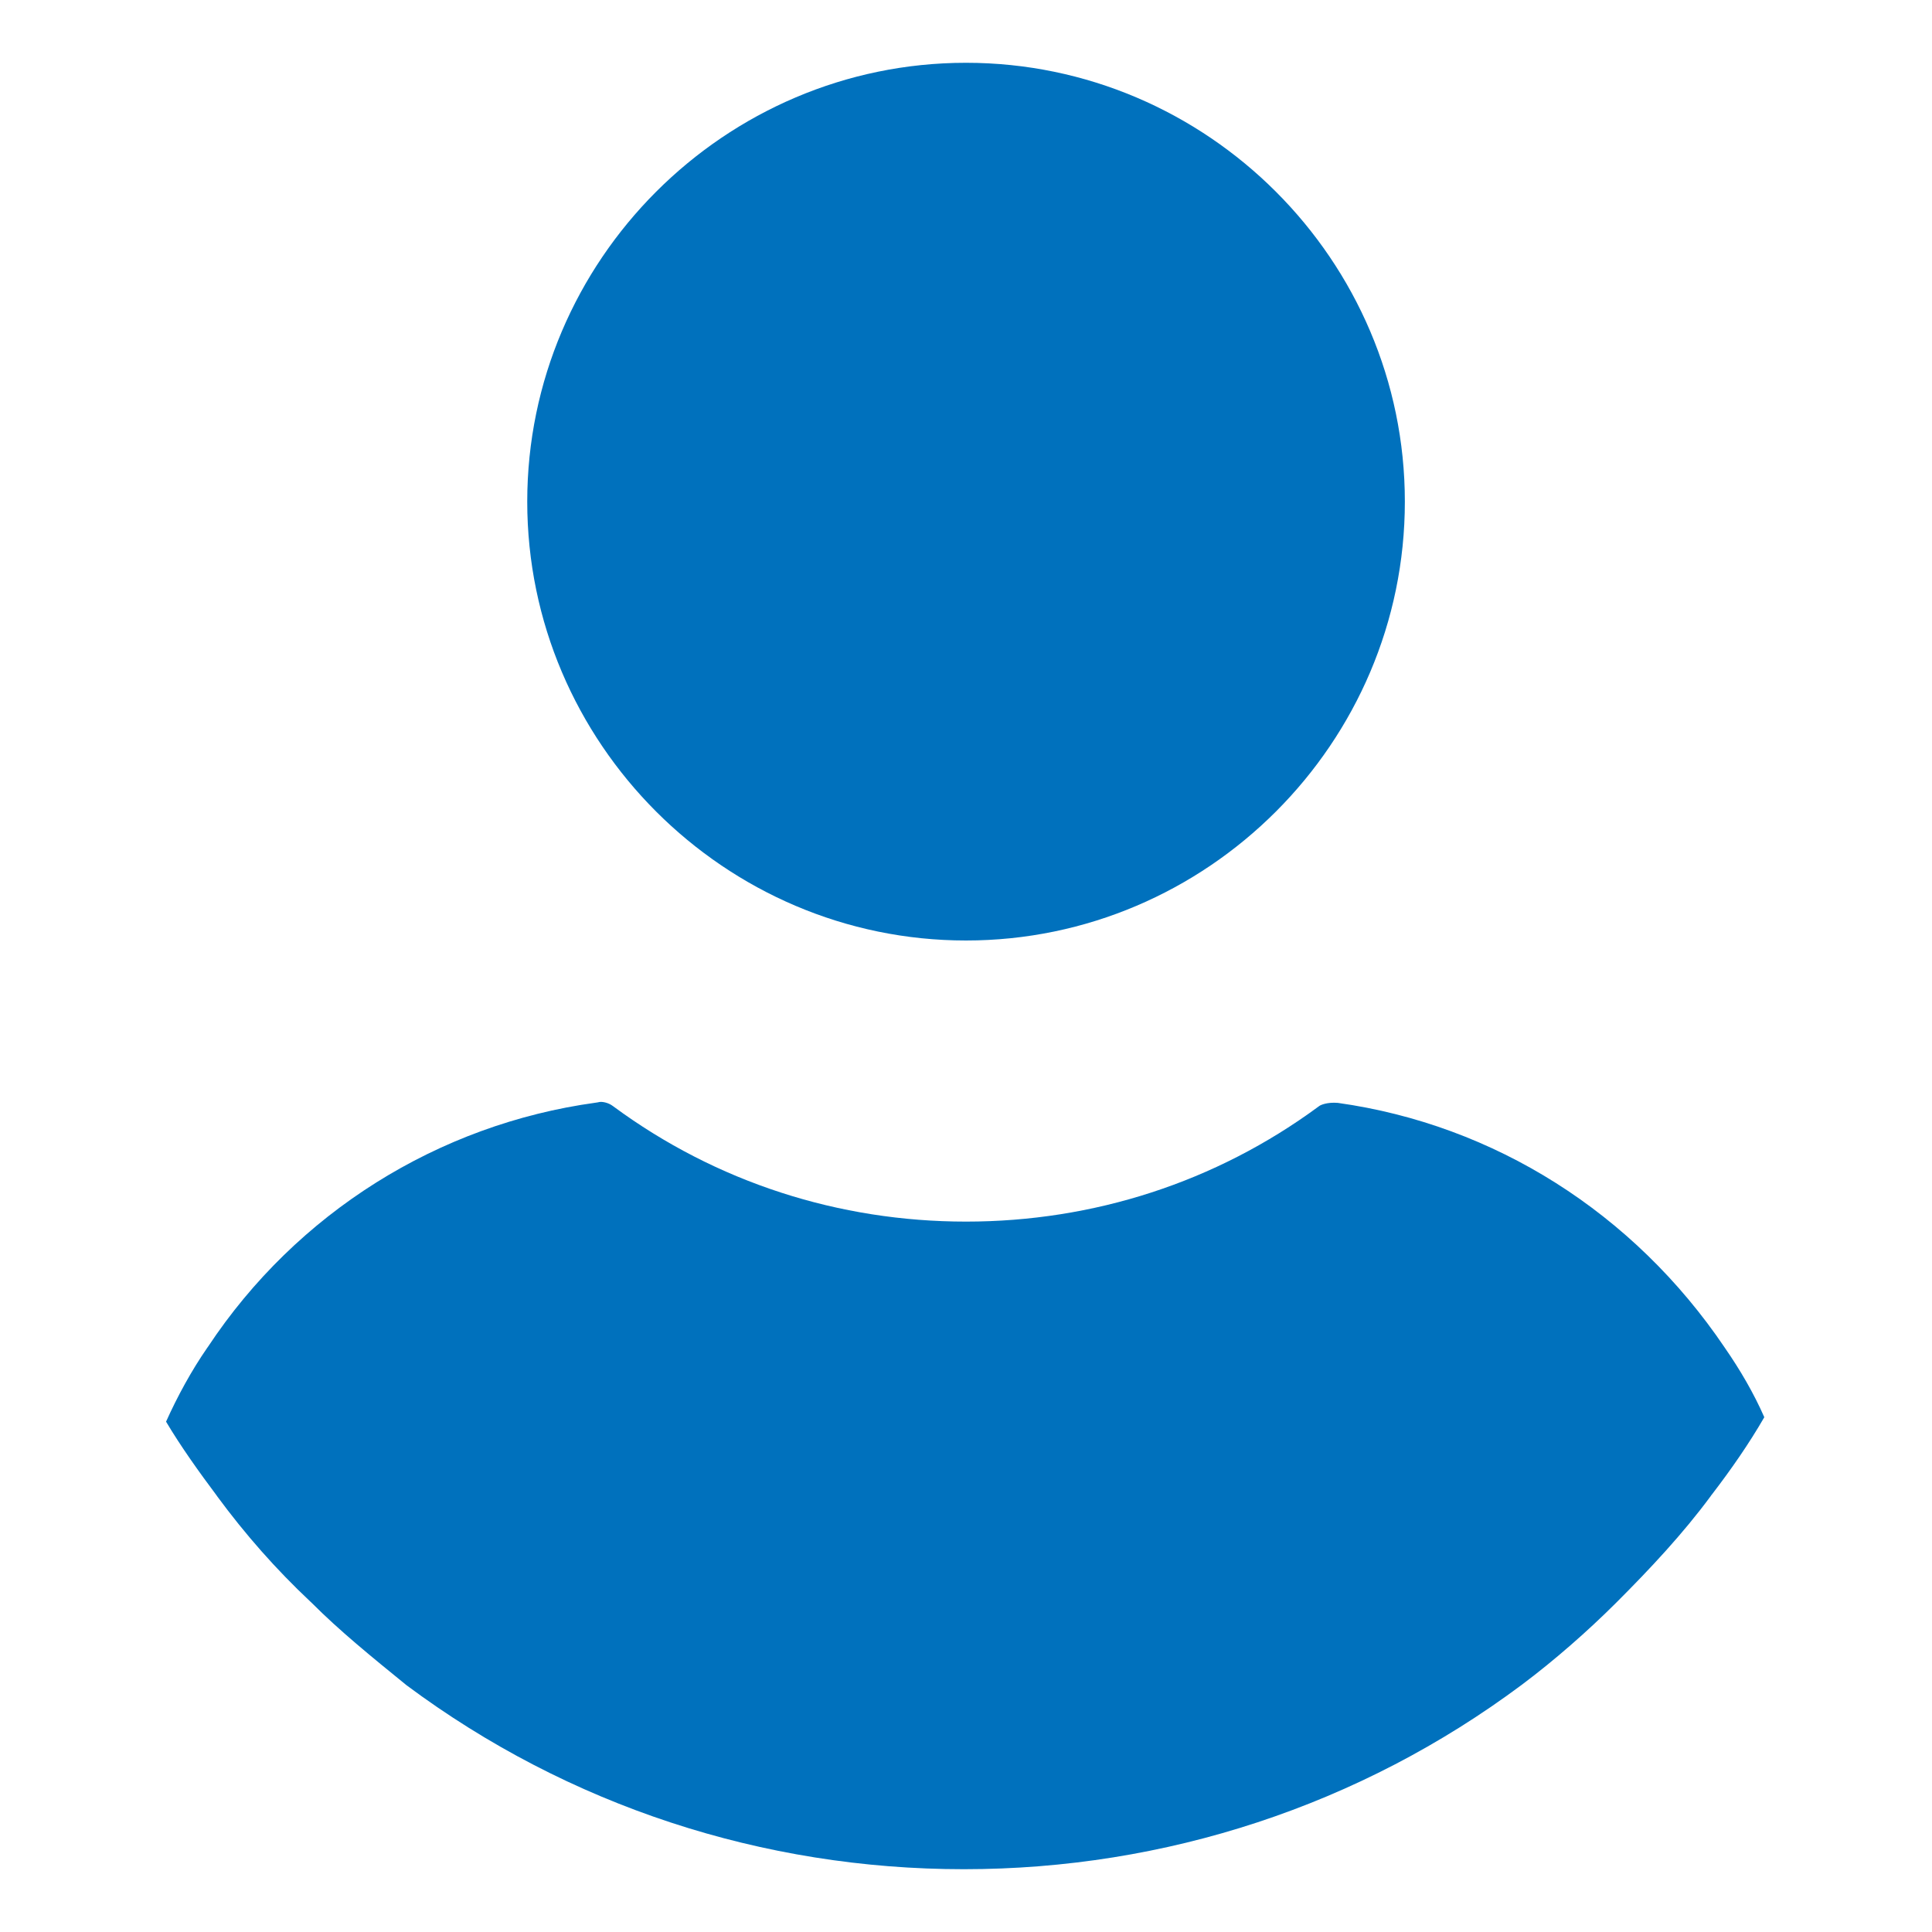
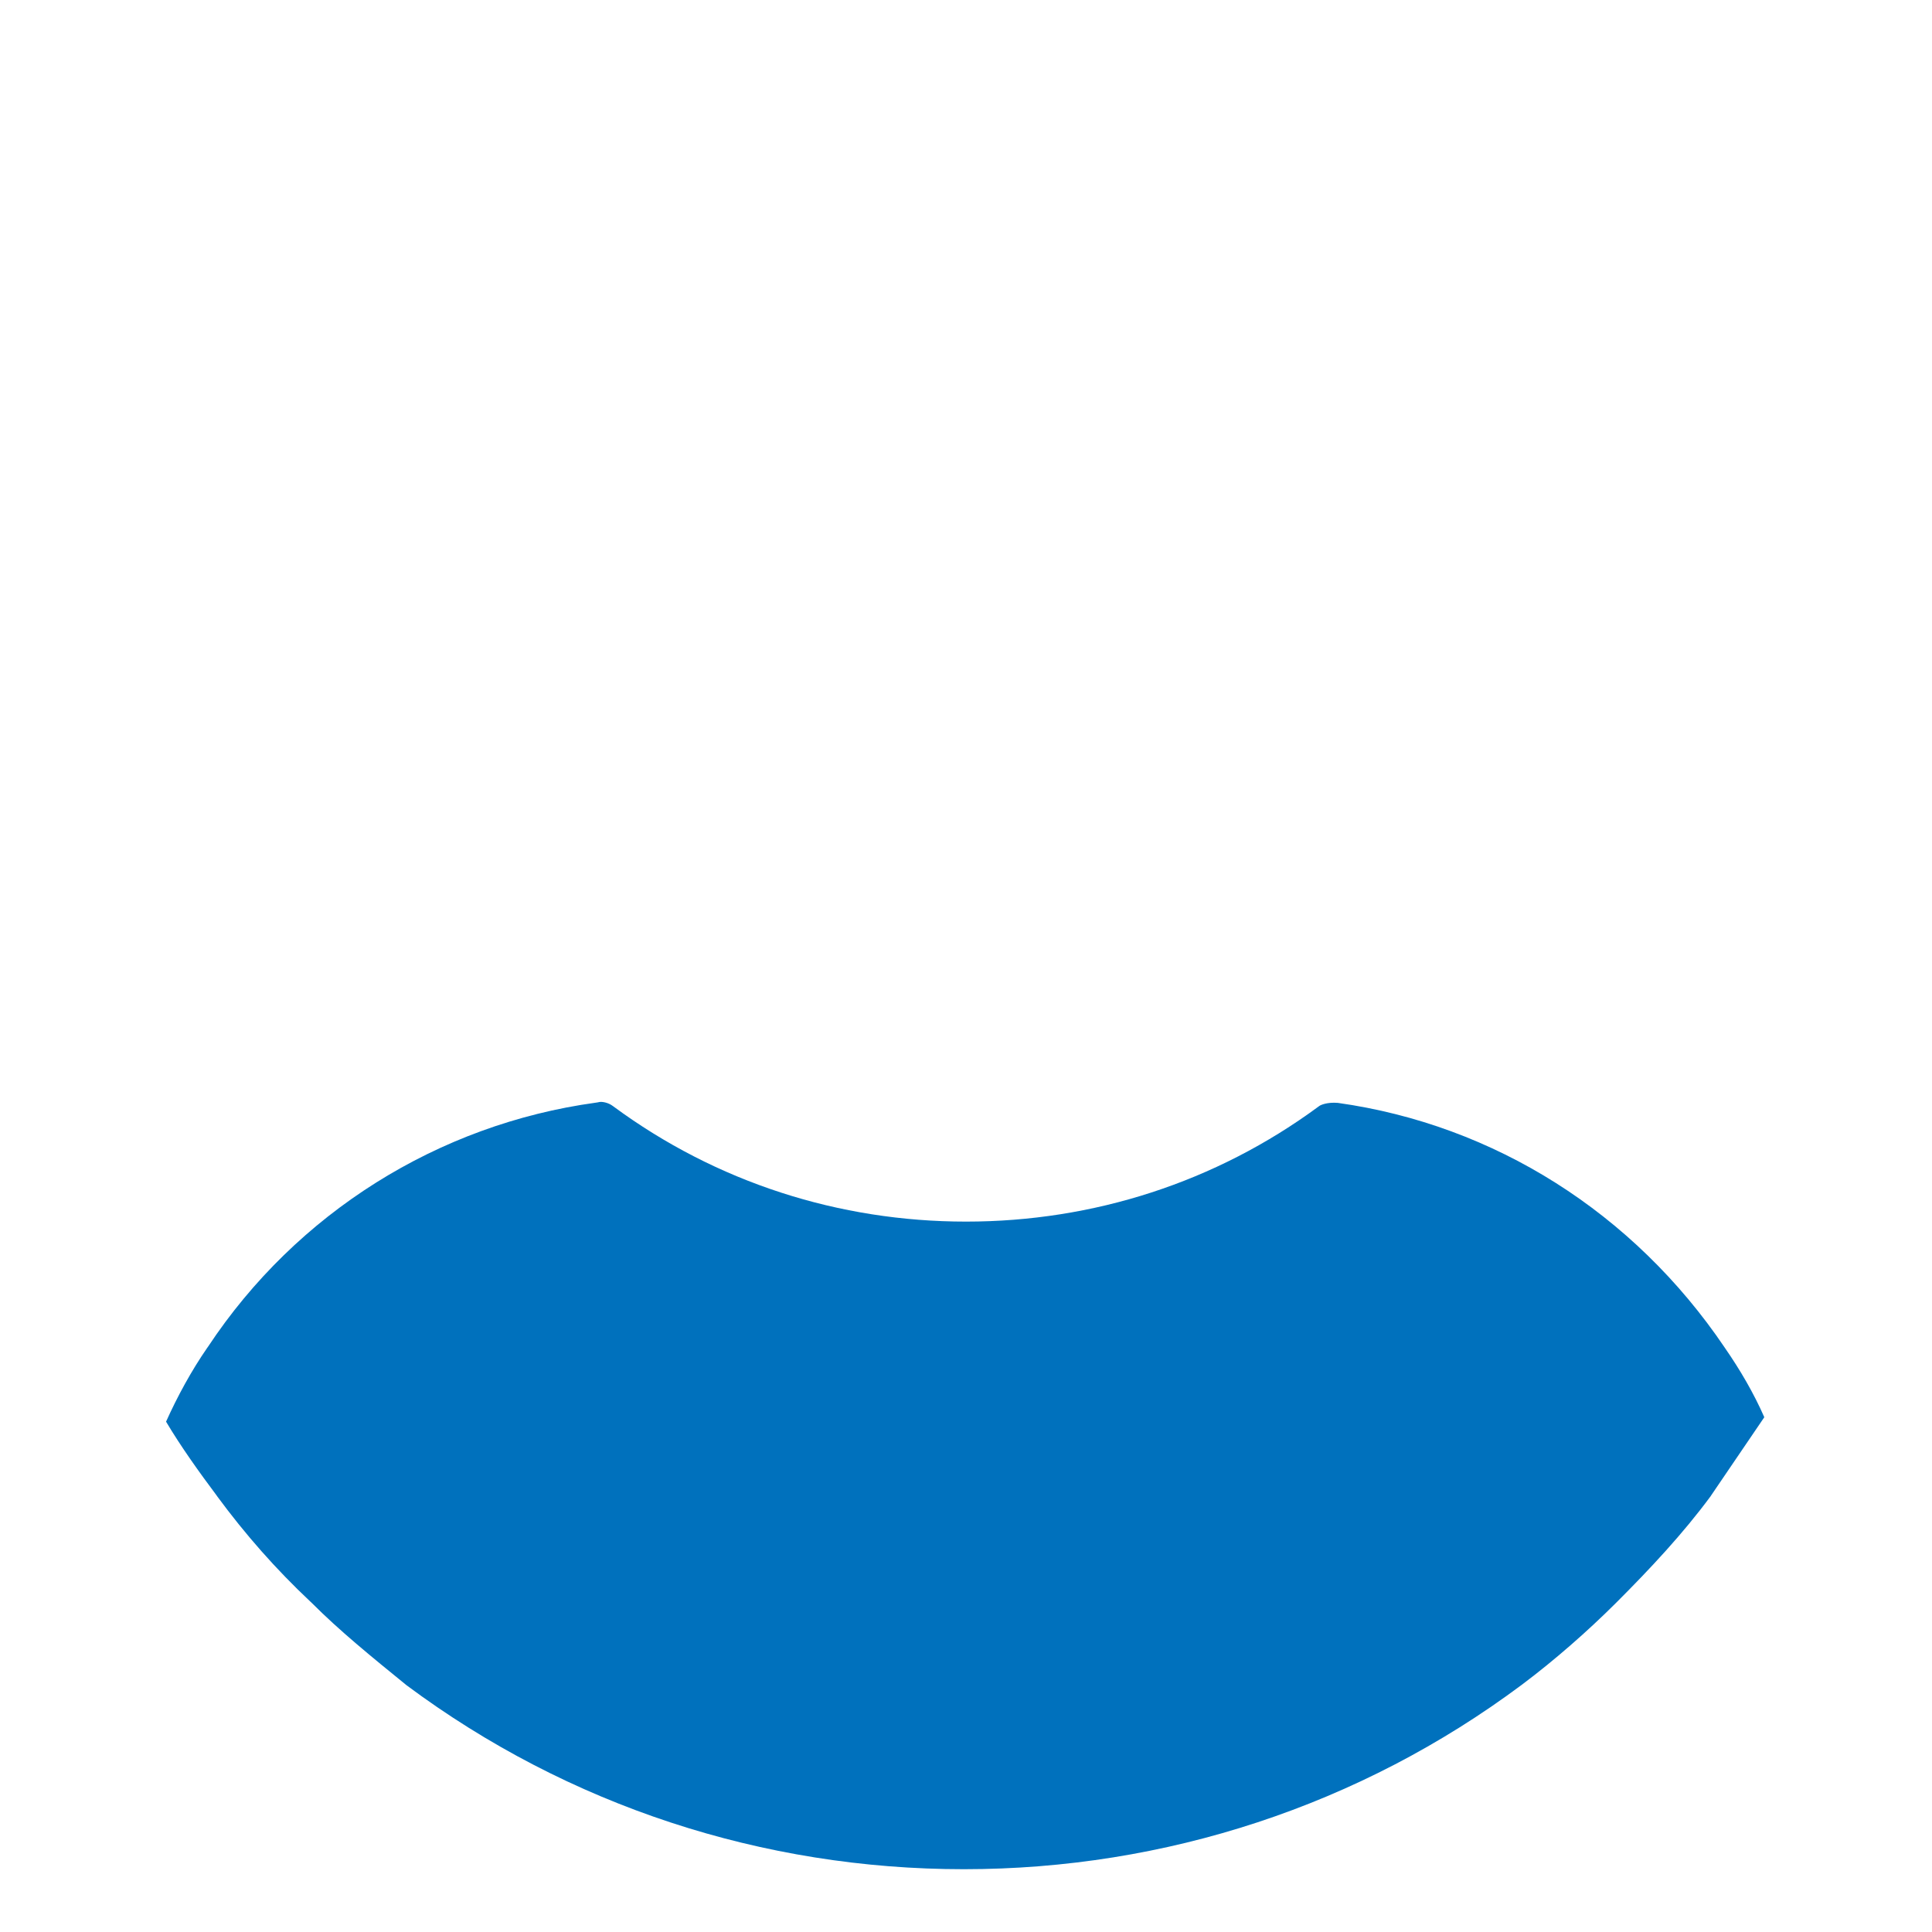
<svg xmlns="http://www.w3.org/2000/svg" width="14" height="14" viewBox="0 0 18 20" fill="none">
-   <path d="M13.543 5.193C13.543 7.691 11.498 9.736 9 9.736C6.502 9.736 4.458 7.691 4.458 5.193C4.458 2.695 6.502 0.65 9 0.65C11.498 0.65 13.543 2.695 13.543 5.193Z" fill="#0071bd" />
-   <path d="M17.264 14.671C17.105 14.946 16.924 15.207 16.717 15.477L16.716 15.477L16.709 15.488C16.42 15.879 16.084 16.238 15.729 16.593C15.432 16.889 15.093 17.186 14.756 17.439C13.079 18.691 11.062 19.35 8.978 19.35C6.898 19.35 4.885 18.694 3.209 17.446C2.846 17.151 2.513 16.88 2.227 16.593L2.22 16.586L2.212 16.579C1.856 16.244 1.542 15.888 1.247 15.488L1.247 15.488L1.244 15.483C1.062 15.24 0.873 14.976 0.719 14.717C0.836 14.456 0.984 14.185 1.145 13.953L1.145 13.953L1.153 13.942C2.07 12.556 3.537 11.639 5.166 11.415L5.186 11.412L5.205 11.408C5.231 11.403 5.295 11.412 5.345 11.45L5.345 11.45L5.349 11.453C6.416 12.24 7.686 12.646 9 12.646C10.315 12.646 11.585 12.24 12.652 11.453L12.652 11.453L12.656 11.45C12.671 11.438 12.74 11.408 12.849 11.417C14.469 11.644 15.912 12.557 16.852 13.947L16.852 13.947L16.856 13.953C17.016 14.184 17.155 14.423 17.264 14.671Z" fill="#0071bd" />
+   <path d="M17.264 14.671L16.716 15.477L16.709 15.488C16.42 15.879 16.084 16.238 15.729 16.593C15.432 16.889 15.093 17.186 14.756 17.439C13.079 18.691 11.062 19.35 8.978 19.35C6.898 19.35 4.885 18.694 3.209 17.446C2.846 17.151 2.513 16.88 2.227 16.593L2.22 16.586L2.212 16.579C1.856 16.244 1.542 15.888 1.247 15.488L1.247 15.488L1.244 15.483C1.062 15.24 0.873 14.976 0.719 14.717C0.836 14.456 0.984 14.185 1.145 13.953L1.145 13.953L1.153 13.942C2.07 12.556 3.537 11.639 5.166 11.415L5.186 11.412L5.205 11.408C5.231 11.403 5.295 11.412 5.345 11.45L5.345 11.45L5.349 11.453C6.416 12.24 7.686 12.646 9 12.646C10.315 12.646 11.585 12.24 12.652 11.453L12.652 11.453L12.656 11.45C12.671 11.438 12.74 11.408 12.849 11.417C14.469 11.644 15.912 12.557 16.852 13.947L16.852 13.947L16.856 13.953C17.016 14.184 17.155 14.423 17.264 14.671Z" fill="#0071bd" />
</svg>